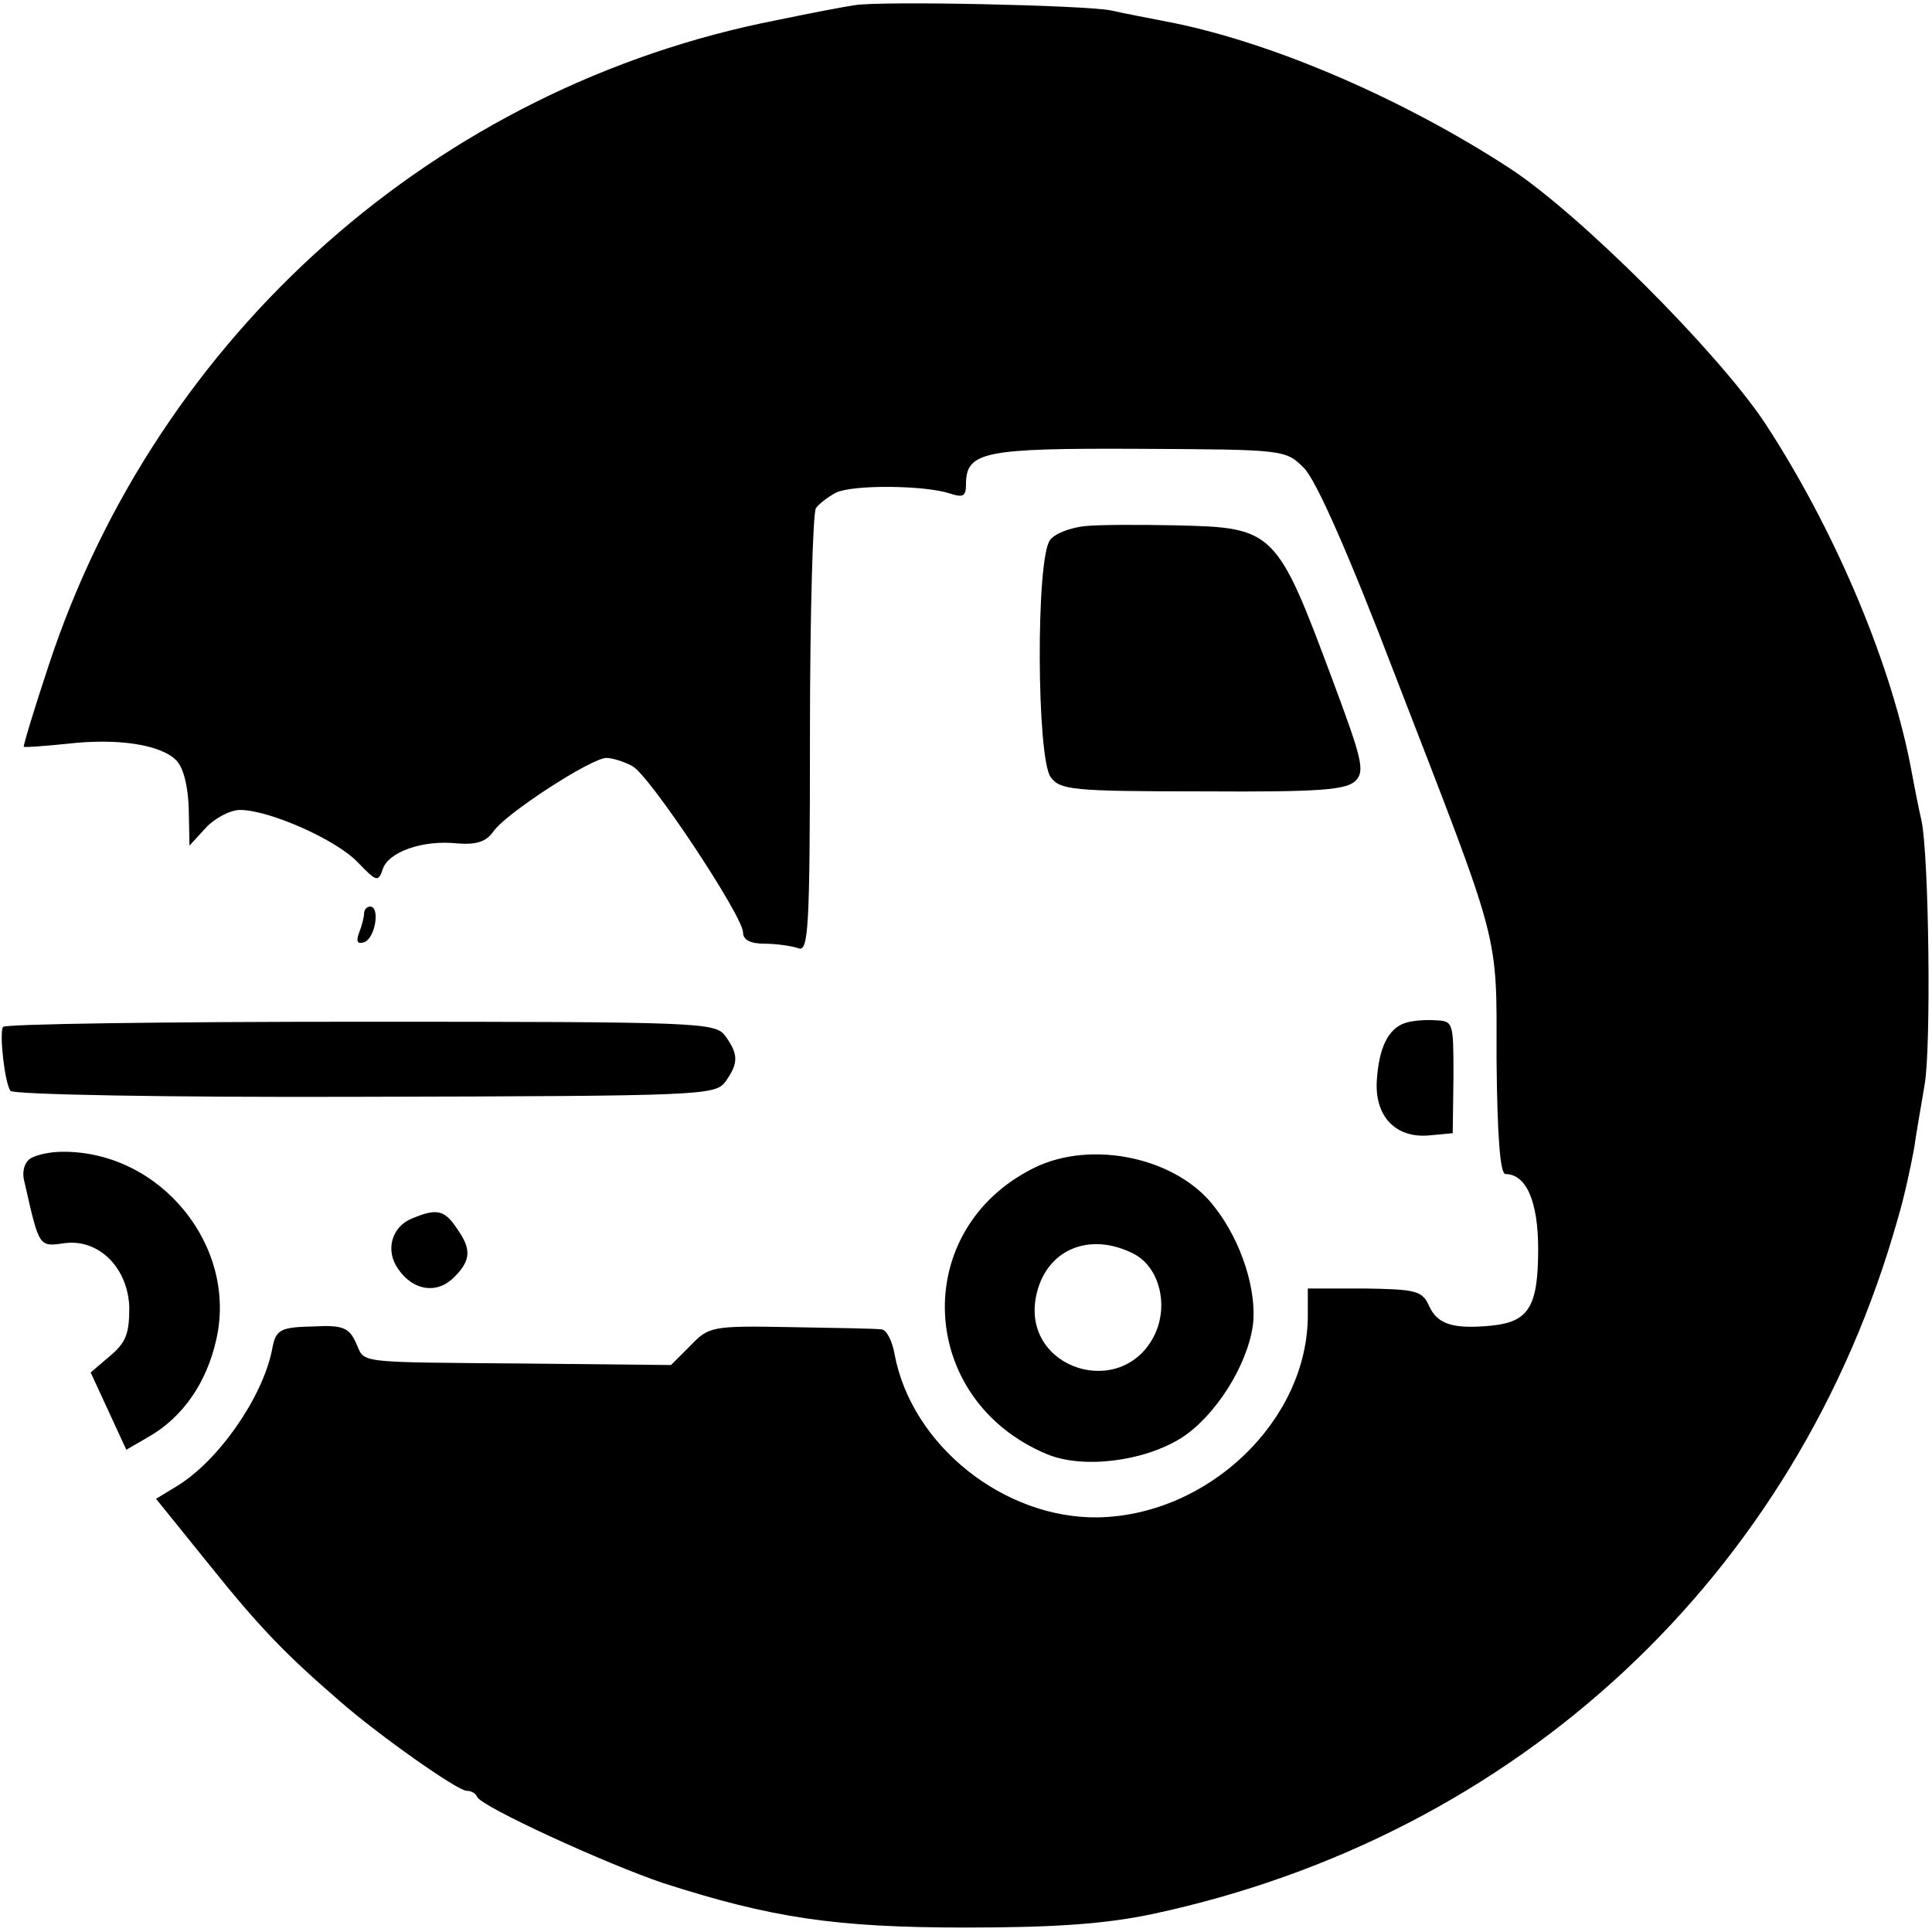
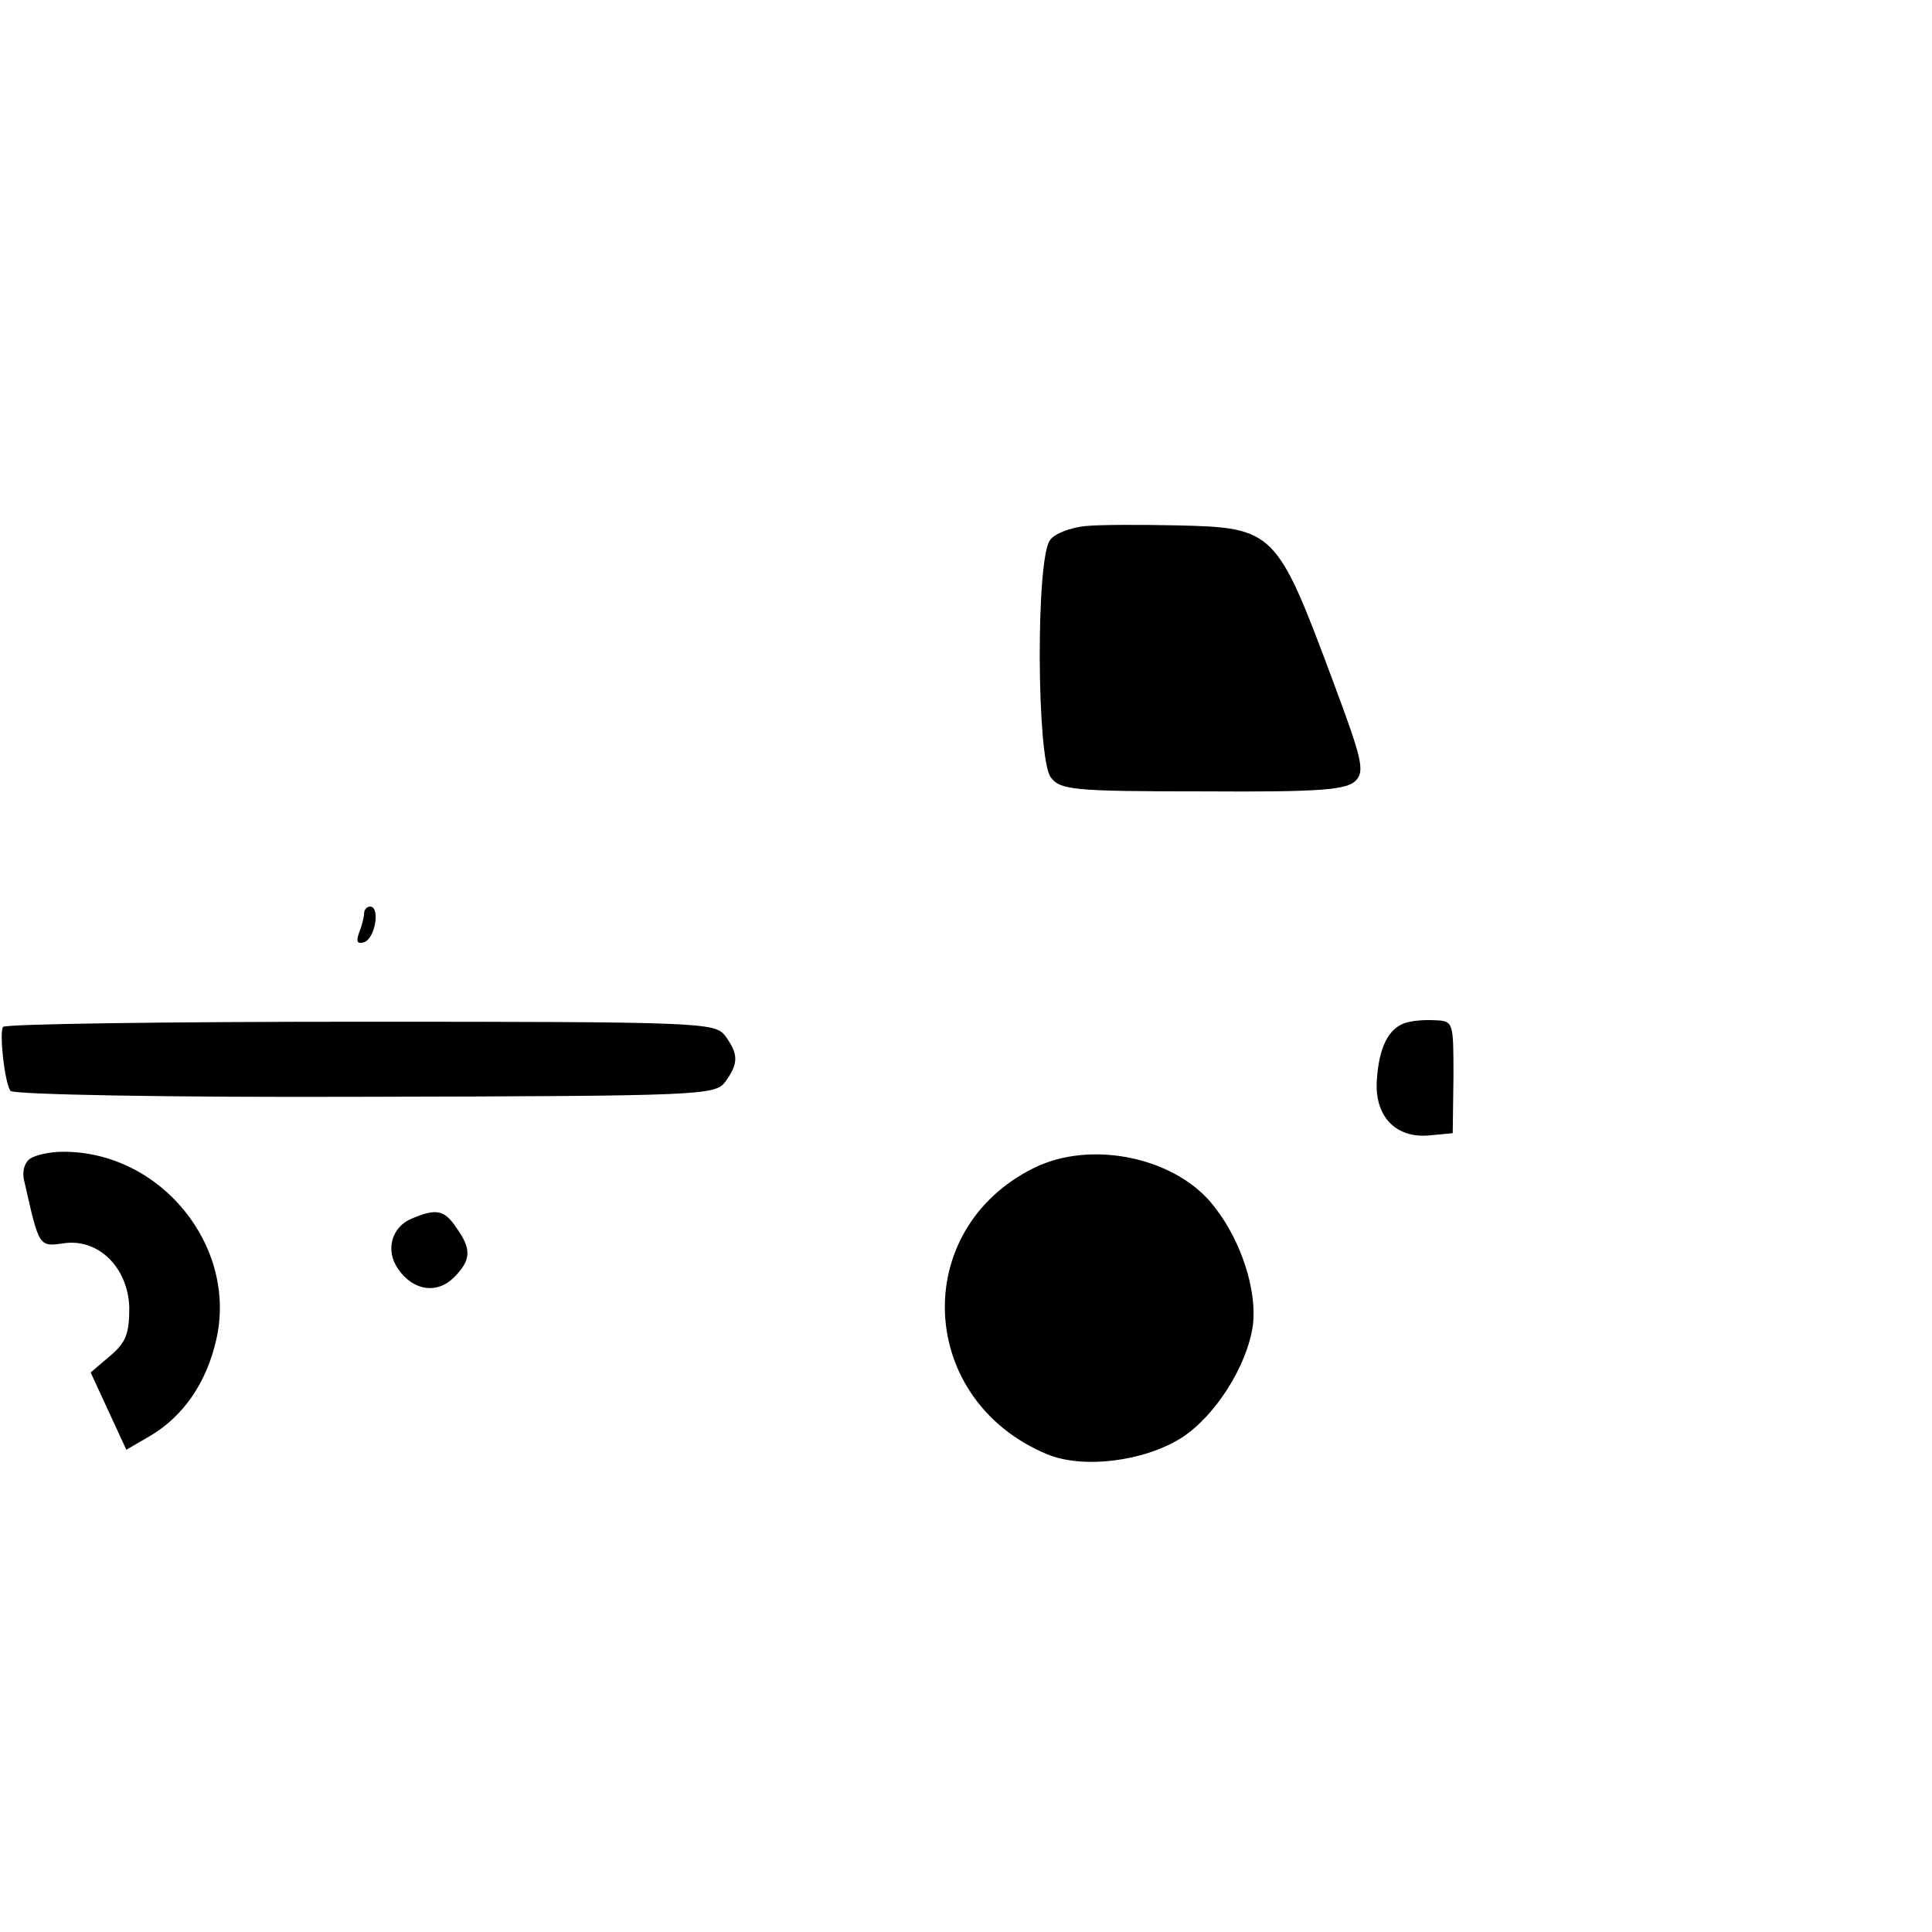
<svg xmlns="http://www.w3.org/2000/svg" version="1" width="346.667" height="346.667" viewBox="0 0 260 260">
-   <path d="M115 .7c-1.4.2-6.1 1.1-10.4 2-45.7 8.9-83.3 42.2-98 86.7-2 6-3.5 11-3.4 11.1.2.1 2.8-.1 5.8-.4 6.8-.8 12.6.1 14.7 2.2 1 1 1.6 3.5 1.7 6.5l.1 5 2.2-2.4c1.2-1.3 3.3-2.4 4.6-2.4 3.9 0 13 4 15.9 7.1 2.5 2.6 2.7 2.6 3.3.9.7-2.3 5.3-4 10-3.5 2.6.2 3.9-.2 4.9-1.6 1.6-2.4 13.2-9.9 15.2-9.9.8 0 2.4.5 3.5 1.1 2.3 1.2 14.9 20.2 14.9 22.4 0 1 1 1.5 2.9 1.5 1.6 0 3.6.3 4.5.6 1.4.6 1.6-2.4 1.6-28.7 0-16.2.4-29.9.8-30.5.4-.6 1.6-1.5 2.7-2.1 2.3-1.1 11.9-1 15.3.1 1.8.6 2.2.4 2.2-1.2 0-4.4 2.3-4.9 23.2-4.8 19.7.1 19.8.1 22.3 2.6 1.6 1.6 6 11.5 12.3 28 14.3 37 13.6 34.1 13.6 51.7.1 10.4.5 15.3 1.2 15.3 2.8 0 4.4 3.7 4.4 10.1 0 7.8-1.3 9.8-6.3 10.3-5.2.5-7.3-.2-8.4-2.7-.9-2-1.8-2.2-8.7-2.3H176v3.6c0 14.1-13.3 26.9-28.2 27.2-12.7.2-25.1-9.7-27.4-21.9-.3-1.8-1.1-3.4-1.8-3.4-.6-.1-6-.2-12.1-.3-10.7-.2-11.1-.1-13.6 2.5l-2.6 2.6-19.4-.2c-23.6-.2-21.7 0-23-2.8-.9-2-1.8-2.4-5.5-2.2-4.8.1-5.3.4-5.8 3.2-1.3 6.4-7.2 14.9-12.8 18.3l-2.8 1.7 7.1 8.8c6.9 8.6 10.3 12.1 17.7 18.5 5.4 4.7 15.8 12 17 12 .6 0 1.2.3 1.4.8.5 1.3 17.3 9 25 11.6 14.6 4.7 23.2 6 40.8 6 12.1 0 18.8-.5 25-1.8 49.3-10.5 86.9-45.6 100.4-93.6.9-3 1.8-7.3 2.2-9.5.3-2.2 1-6 1.4-8.5.9-4.8.6-30.6-.4-35.5-.4-1.7-1.1-5.3-1.6-8-2.9-14.3-10.4-31.7-19.5-45.6-6.4-9.6-25-28.2-34.4-34.3-14.3-9.3-31.5-16.7-45.1-19.5-3-.6-6.8-1.3-8.5-1.7C146 .7 118.6.1 115 .7z" />
-   <path d="M146 70.8c-1.9.2-4.1 1-4.7 1.9-1.9 2.5-1.8 29.3.1 31.9 1.3 1.7 2.8 1.9 20.5 1.9 16 .1 19.4-.2 20.6-1.5 1.2-1.3.7-3.1-3.1-13.3-7.6-20.4-7.9-20.7-21.1-21-4.8-.1-10.4-.1-12.3.1zM49 122.9c0 .5-.3 1.7-.7 2.7-.4 1.1-.2 1.5.7 1.2 1.5-.5 2.2-4.8.8-4.8-.4 0-.8.4-.8.9zM.4 138.2c-.5.8.2 7.4 1 8.6.3.5 21.2.9 47.6.8 45.5-.1 47.2-.2 48.6-2 1.8-2.5 1.8-3.7 0-6.2-1.4-1.8-3.1-1.9-49.1-1.9-26.2 0-47.9.3-48.1.7zM189 137.7c-2.2.8-3.4 3.3-3.7 7.5-.4 5 2.5 8 7 7.6l3.2-.3.1-7.6c0-7.4 0-7.5-2.5-7.6-1.5-.1-3.3.1-4.1.4zM4.1 155.9c-.8.5-1.2 1.8-.8 3.2 2 8.8 1.9 8.7 5.4 8.2 4.6-.6 8.5 3.3 8.7 8.6 0 3.5-.4 4.7-2.5 6.5l-2.7 2.3 2.4 5.2 2.4 5.2 3.1-1.8c4.5-2.6 7.7-7.2 9-13 2.9-12.6-7.5-25.4-20.7-25.3-1.6 0-3.5.4-4.3.9zM139.1 157.2c-16.7 8.3-15.7 31.2 1.8 38.5 4.8 2 13 1 18.1-2.2 4.5-2.9 8.8-9.6 9.6-15.1.6-4.6-1.5-11.3-5.1-15.9-5-6.7-16.6-9.2-24.4-5.3zm13.6 11.6c3.3 1.8 4.6 6.8 2.7 10.8-4.3 8.9-17.8 4.7-16-5 1.2-6.4 7.2-9 13.3-5.8zM55.4 164c-2.7 1.1-3.6 4.3-1.8 6.8 2 2.9 5.2 3.4 7.5 1.1s2.4-3.8.3-6.7c-1.6-2.4-2.7-2.6-6-1.2z" />
+   <path d="M146 70.8c-1.9.2-4.1 1-4.7 1.9-1.9 2.5-1.8 29.3.1 31.9 1.3 1.7 2.8 1.9 20.5 1.9 16 .1 19.4-.2 20.6-1.5 1.2-1.3.7-3.1-3.1-13.3-7.6-20.4-7.9-20.7-21.1-21-4.8-.1-10.4-.1-12.3.1zM49 122.9c0 .5-.3 1.7-.7 2.7-.4 1.1-.2 1.5.7 1.2 1.5-.5 2.2-4.8.8-4.8-.4 0-.8.4-.8.9zM.4 138.2c-.5.8.2 7.4 1 8.6.3.5 21.2.9 47.6.8 45.5-.1 47.2-.2 48.6-2 1.8-2.5 1.8-3.7 0-6.2-1.4-1.8-3.1-1.9-49.1-1.9-26.2 0-47.9.3-48.1.7zM189 137.7c-2.2.8-3.4 3.3-3.7 7.5-.4 5 2.5 8 7 7.6l3.2-.3.1-7.6c0-7.4 0-7.5-2.5-7.6-1.5-.1-3.3.1-4.1.4zM4.1 155.9c-.8.5-1.2 1.8-.8 3.2 2 8.8 1.9 8.7 5.4 8.2 4.6-.6 8.5 3.3 8.7 8.6 0 3.5-.4 4.7-2.5 6.5l-2.7 2.3 2.4 5.2 2.4 5.2 3.1-1.8c4.5-2.6 7.7-7.2 9-13 2.9-12.6-7.5-25.4-20.7-25.3-1.6 0-3.5.4-4.3.9zM139.1 157.2c-16.7 8.3-15.7 31.2 1.8 38.5 4.8 2 13 1 18.1-2.2 4.5-2.9 8.8-9.6 9.6-15.1.6-4.6-1.5-11.3-5.1-15.9-5-6.7-16.6-9.2-24.4-5.3zm13.6 11.6zM55.4 164c-2.7 1.1-3.6 4.3-1.8 6.8 2 2.9 5.2 3.4 7.5 1.1s2.4-3.8.3-6.7c-1.6-2.4-2.7-2.6-6-1.2z" />
</svg>